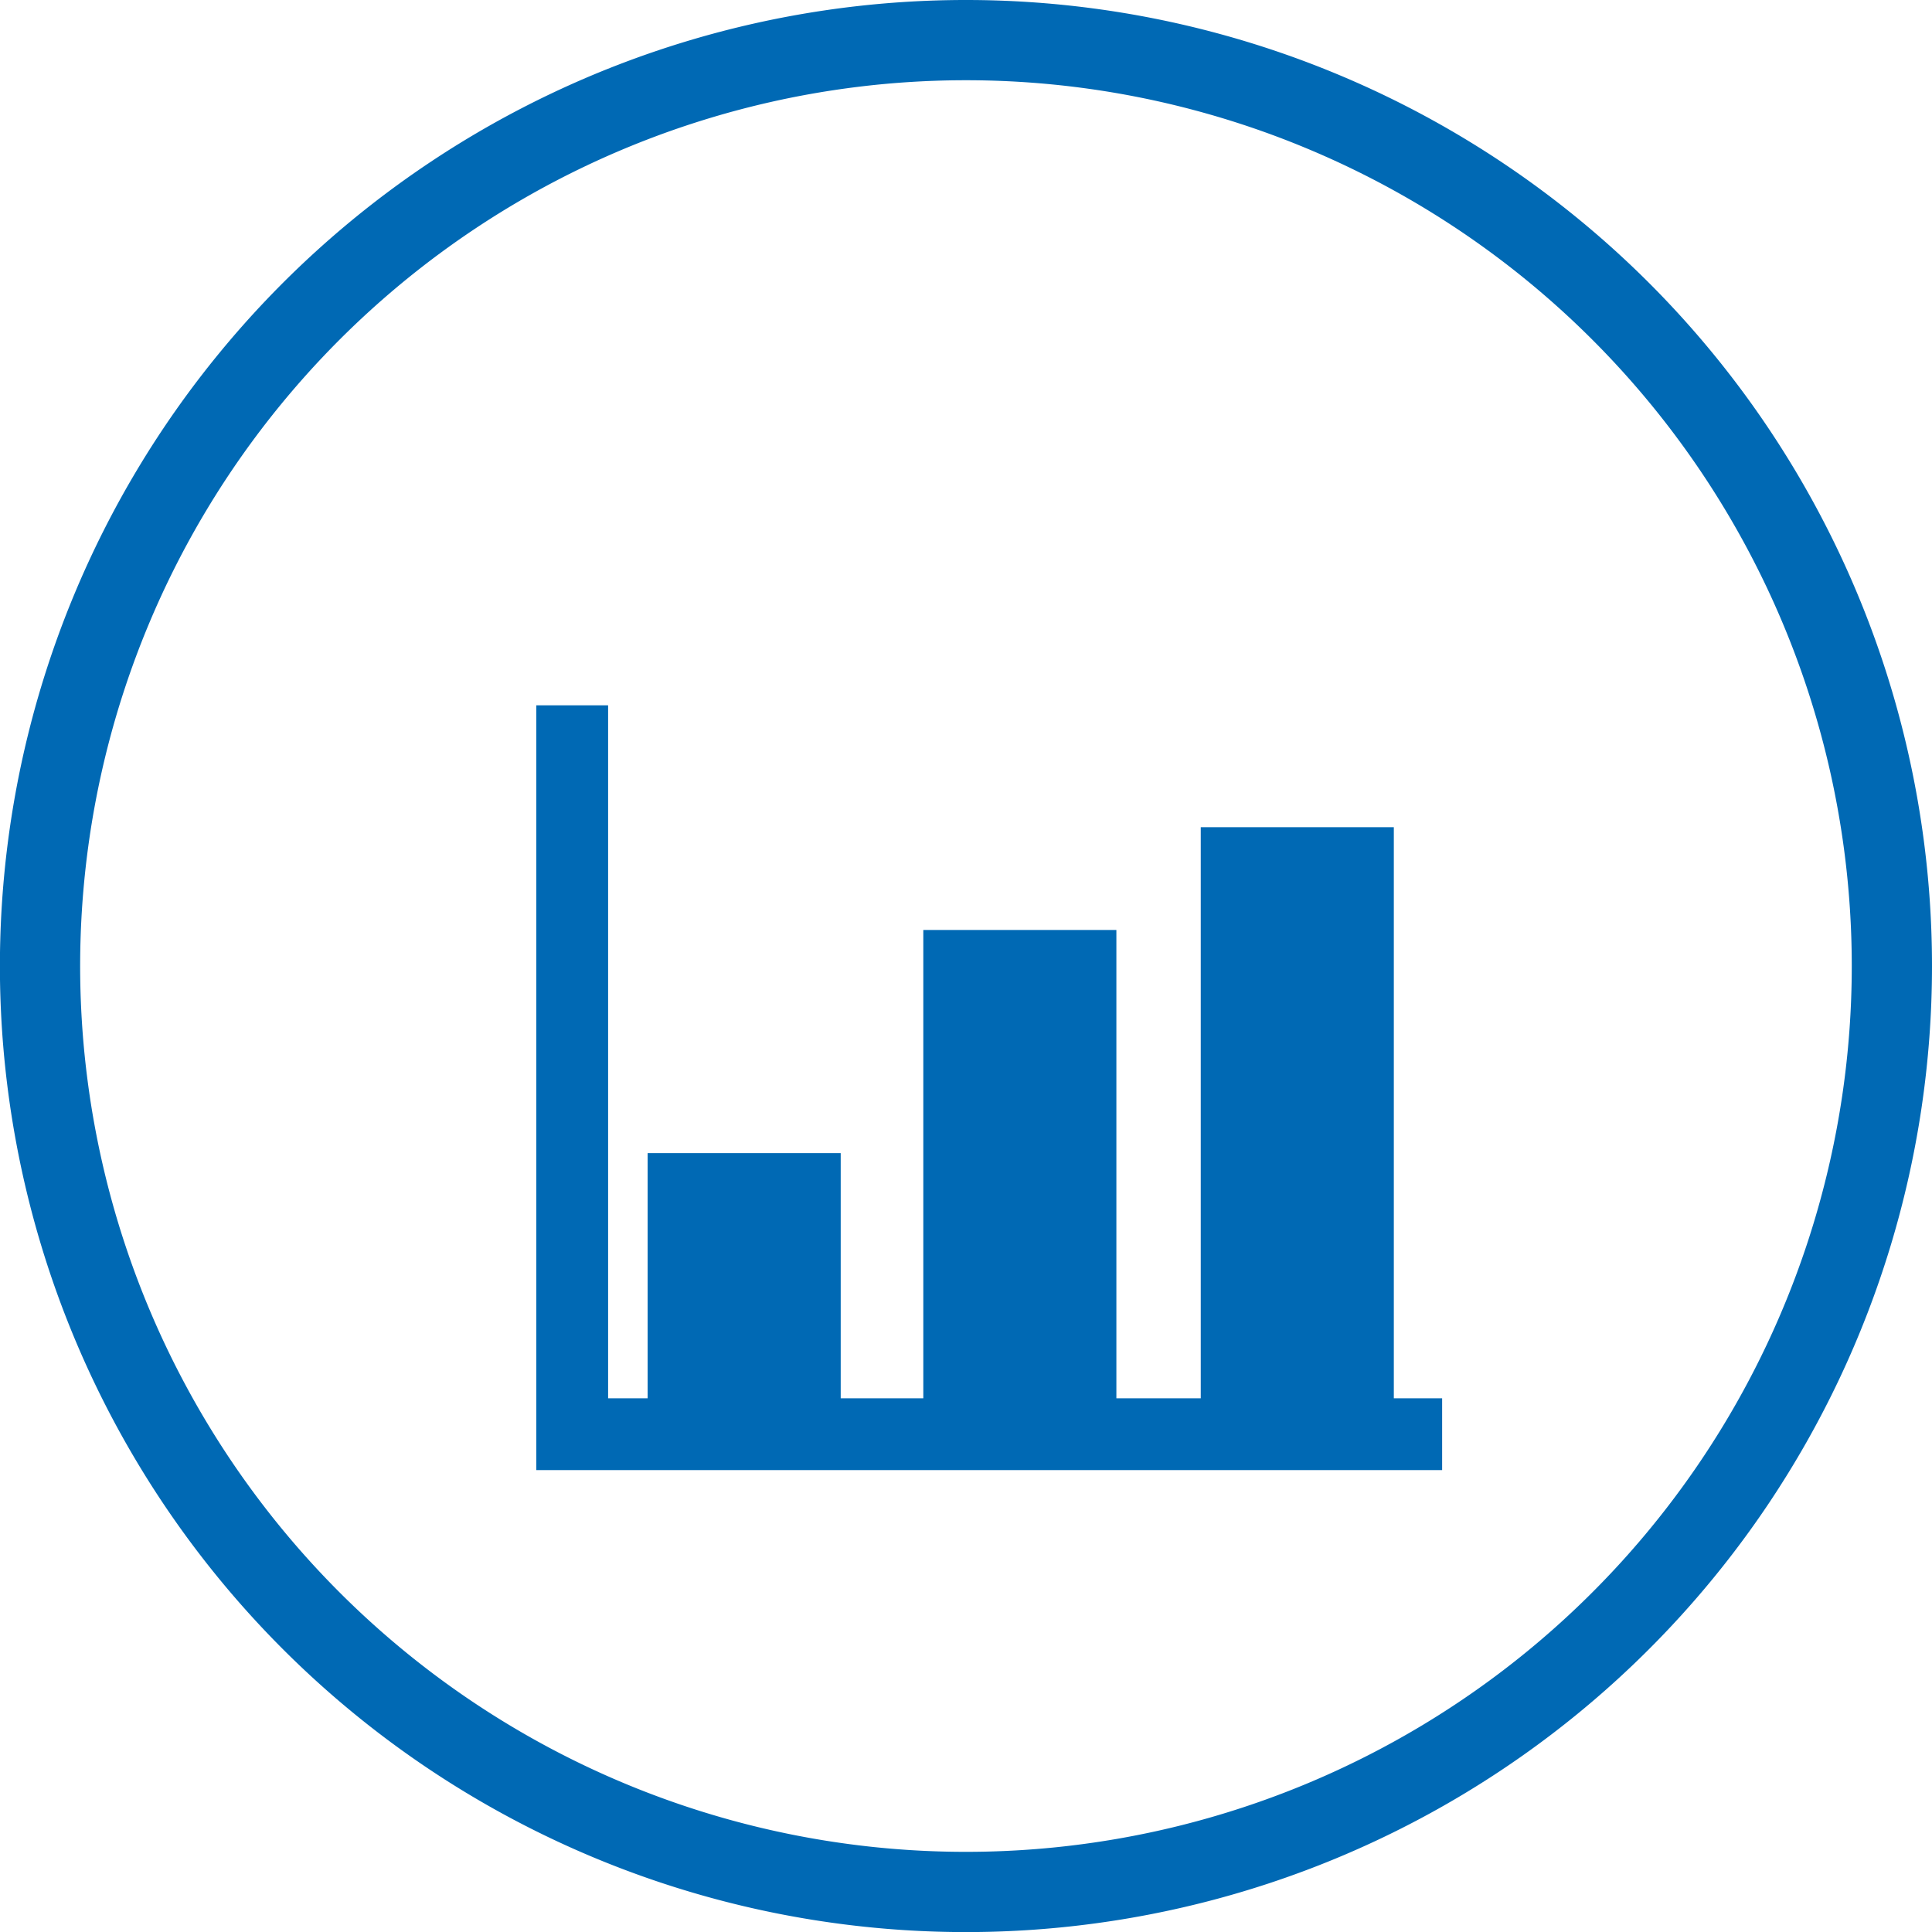
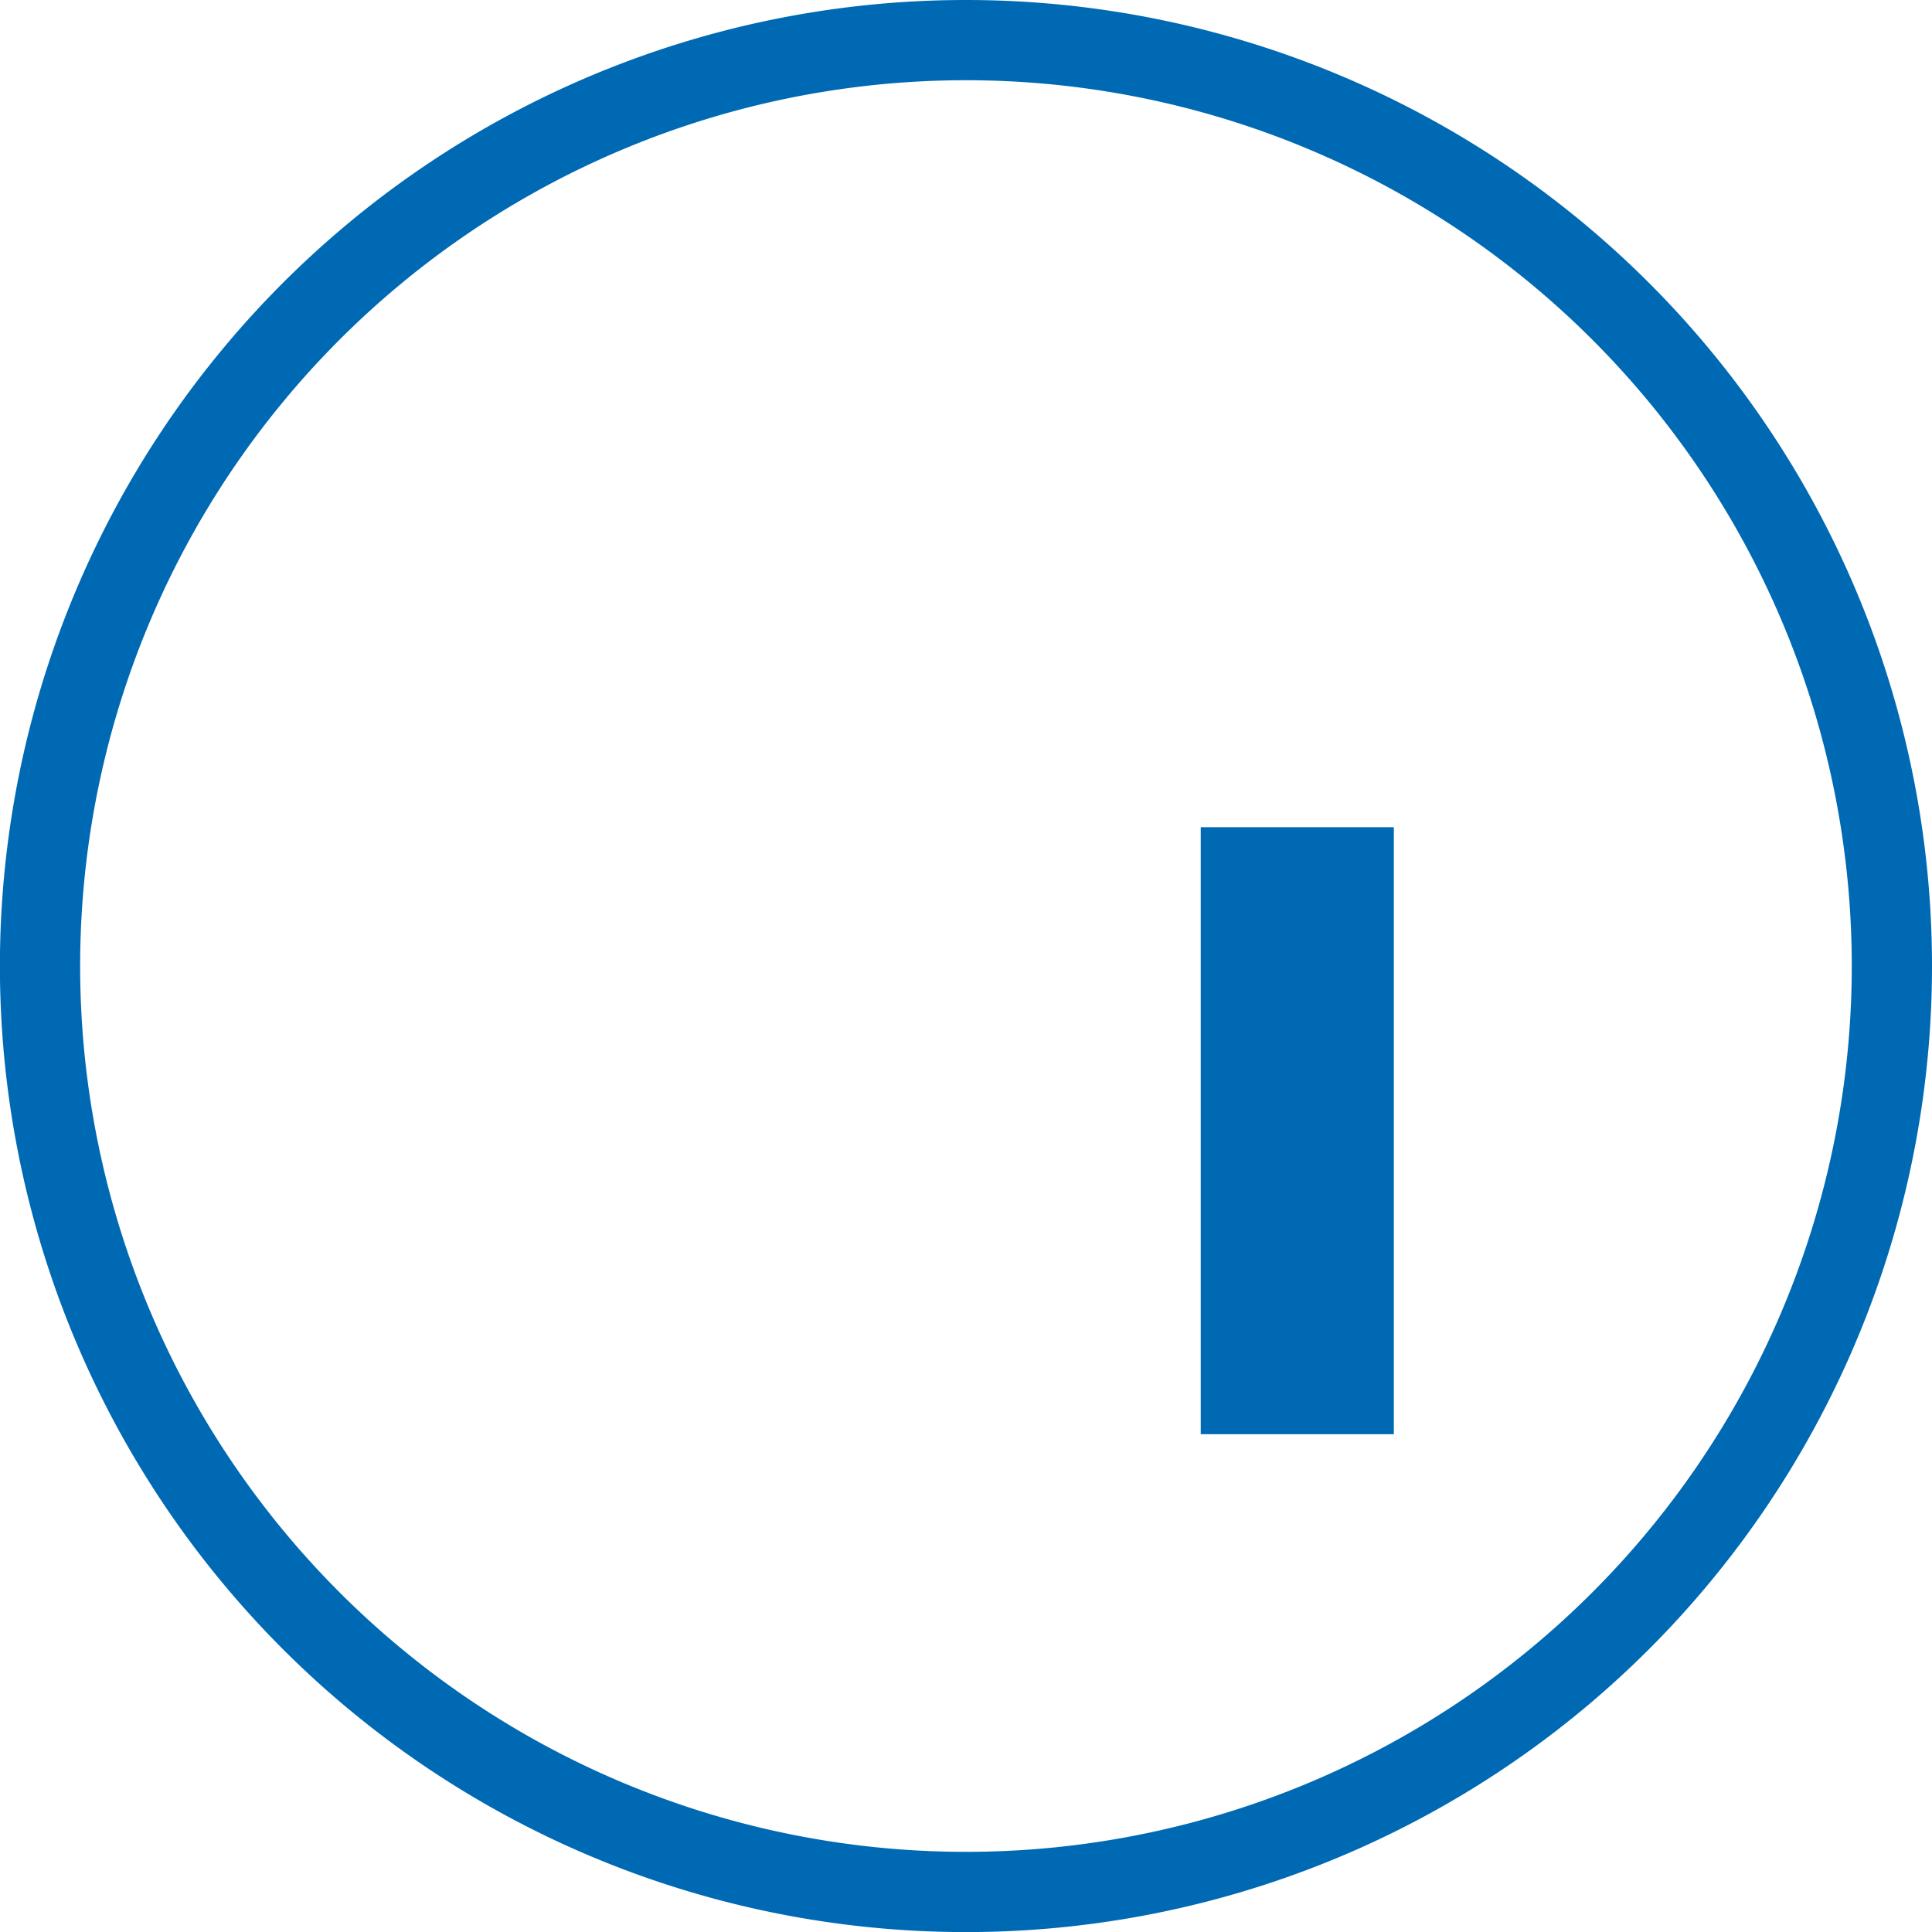
<svg xmlns="http://www.w3.org/2000/svg" viewBox="0 0 228.75 228.75">
  <defs>
    <style>.cls-1{fill:#0069b4;}.cls-2{fill:none;stroke:#0069b4;stroke-miterlimit:10;stroke-width:8.5px;}</style>
  </defs>
  <title>Portafolio</title>
  <g id="Capa_2" data-name="Capa 2">
    <g id="Capa_1-2" data-name="Capa 1">
-       <rect class="cls-1" x="76.68" y="136.53" width="22.86" height="33.28" />
-       <rect class="cls-1" x="109.32" y="110.11" width="22.86" height="59.7" />
      <rect class="cls-1" x="142.17" y="97.94" width="22.86" height="71.87" />
-       <polyline class="cls-2" points="67.75 83.51 67.75 169.81 170.75 169.81" />
      <path class="cls-1" d="M219.25,114.38A104.88,104.88,0,1,1,114.38,9.5,104.88,104.88,0,0,1,219.25,114.38ZM114.38,0A114.38,114.38,0,1,0,228.75,114.38,114.38,114.38,0,0,0,114.38,0Z" />
    </g>
  </g>
</svg>